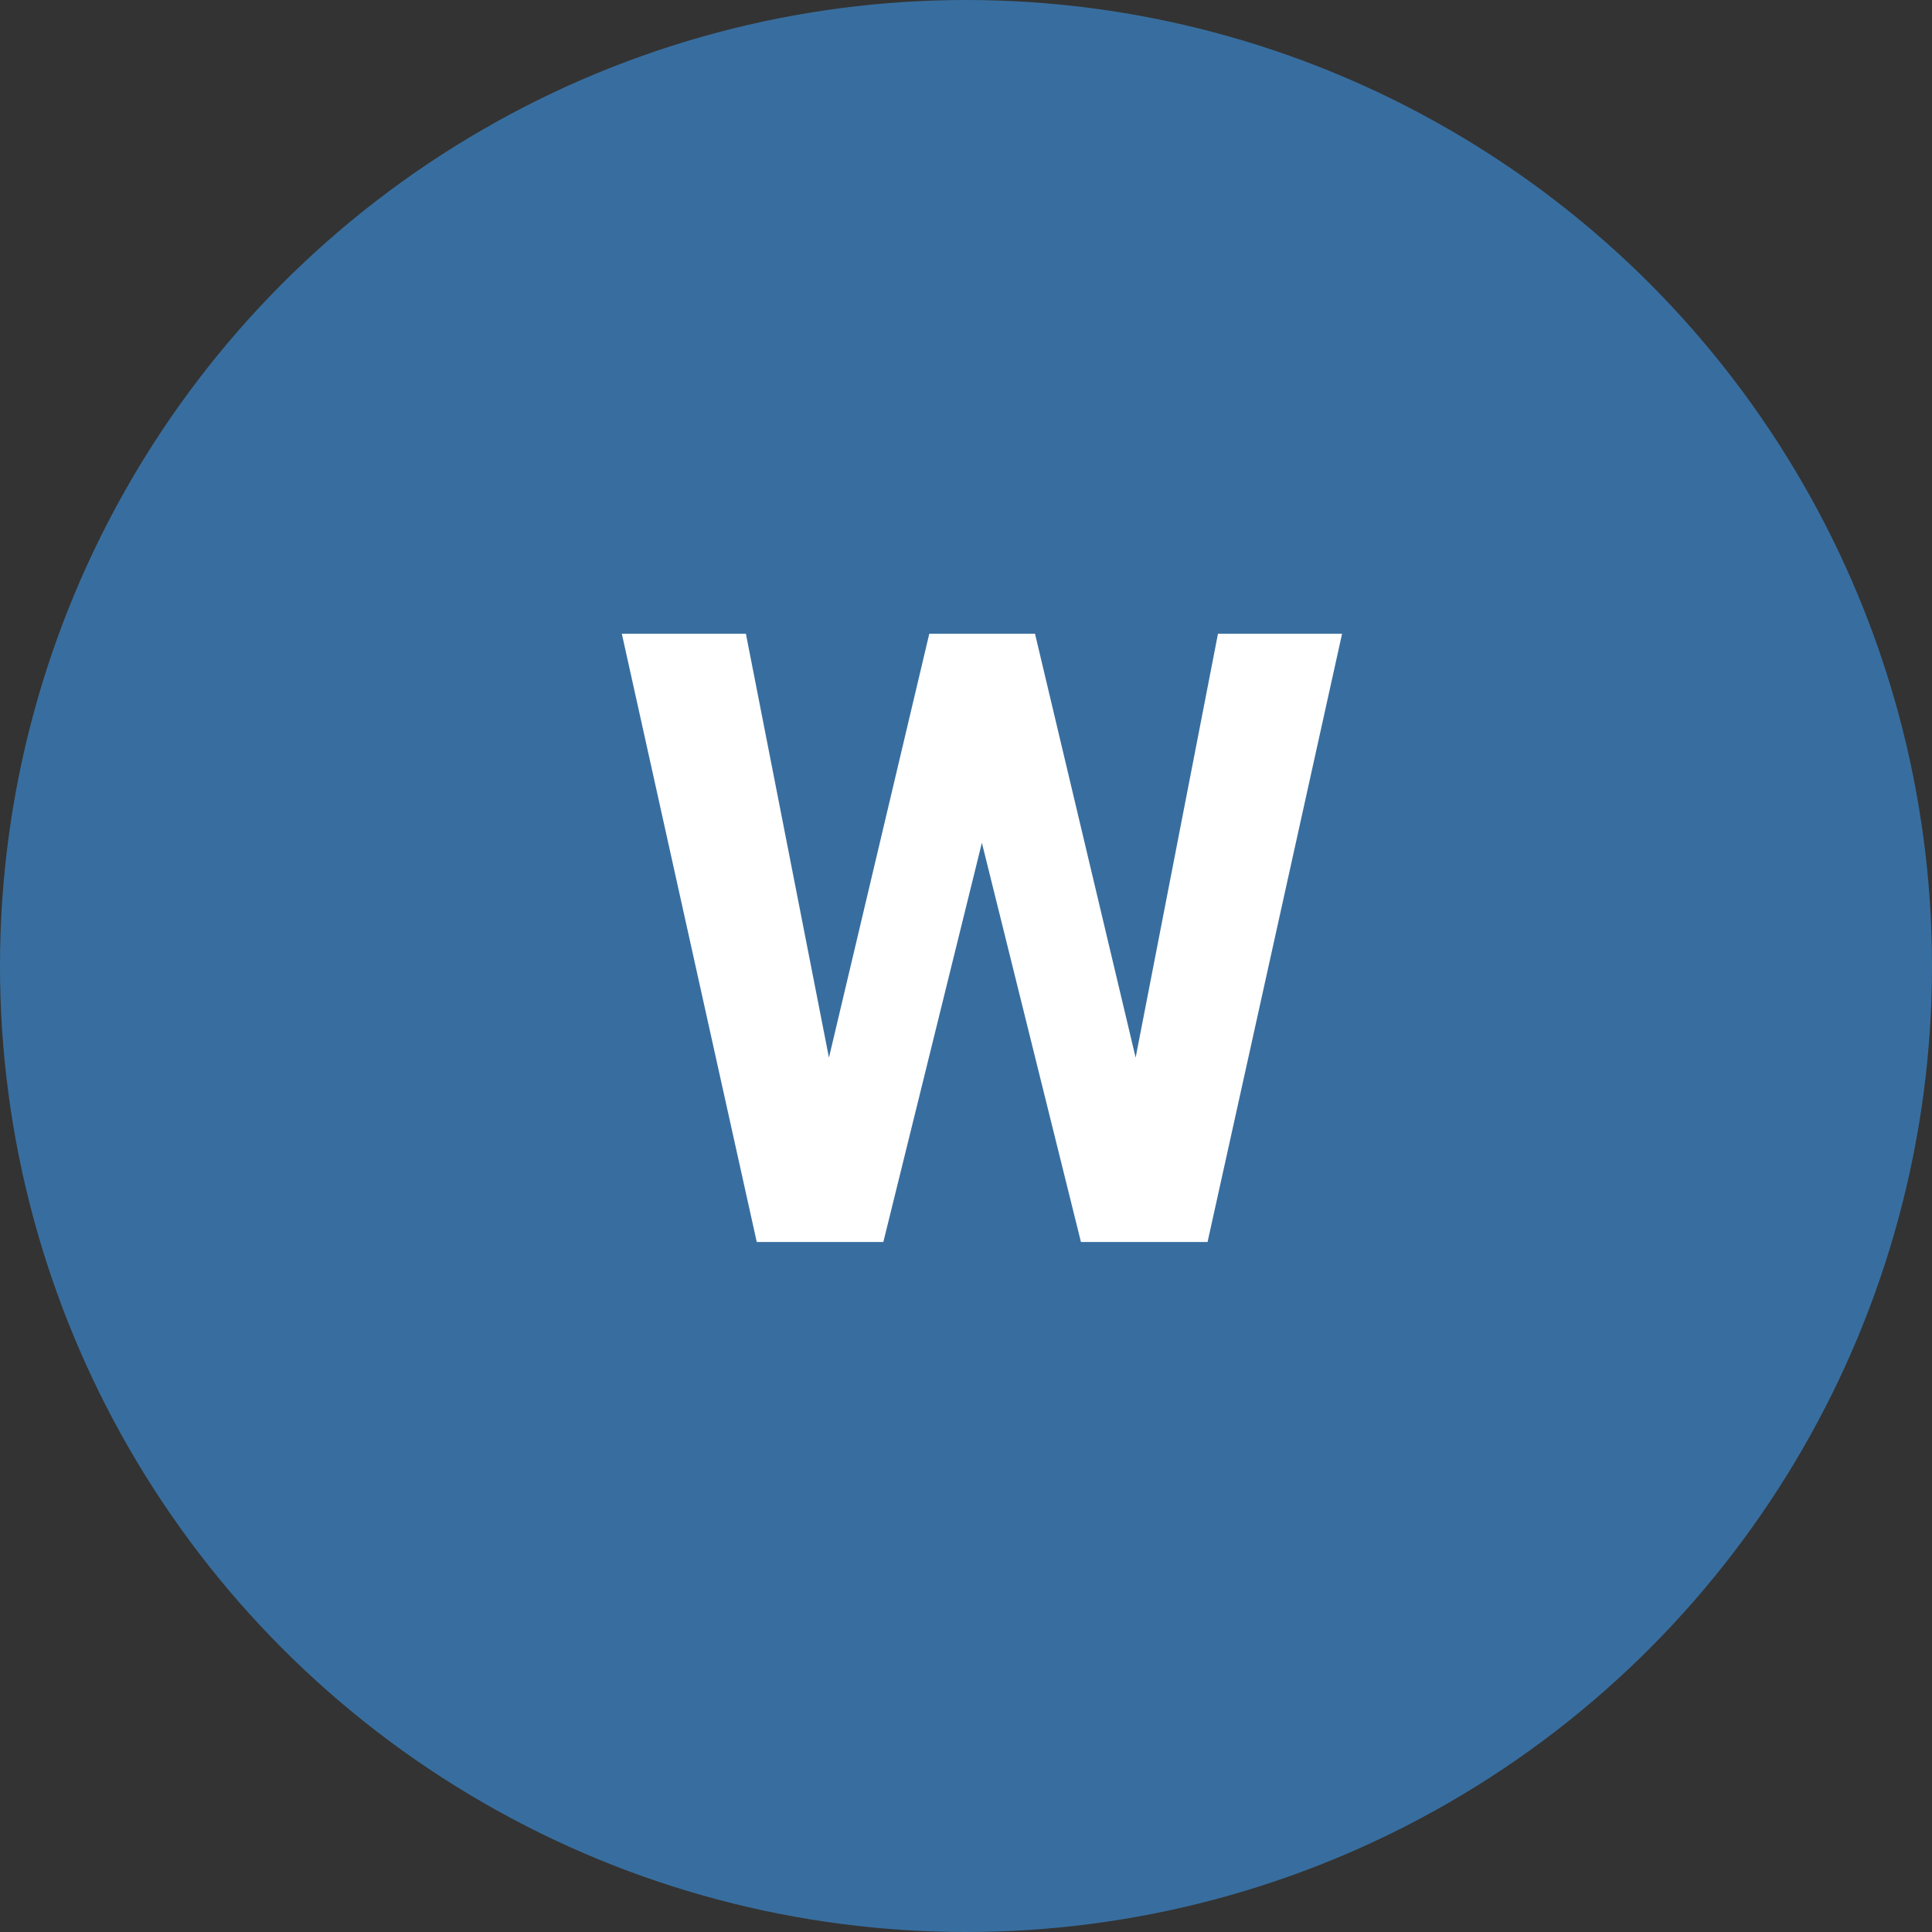
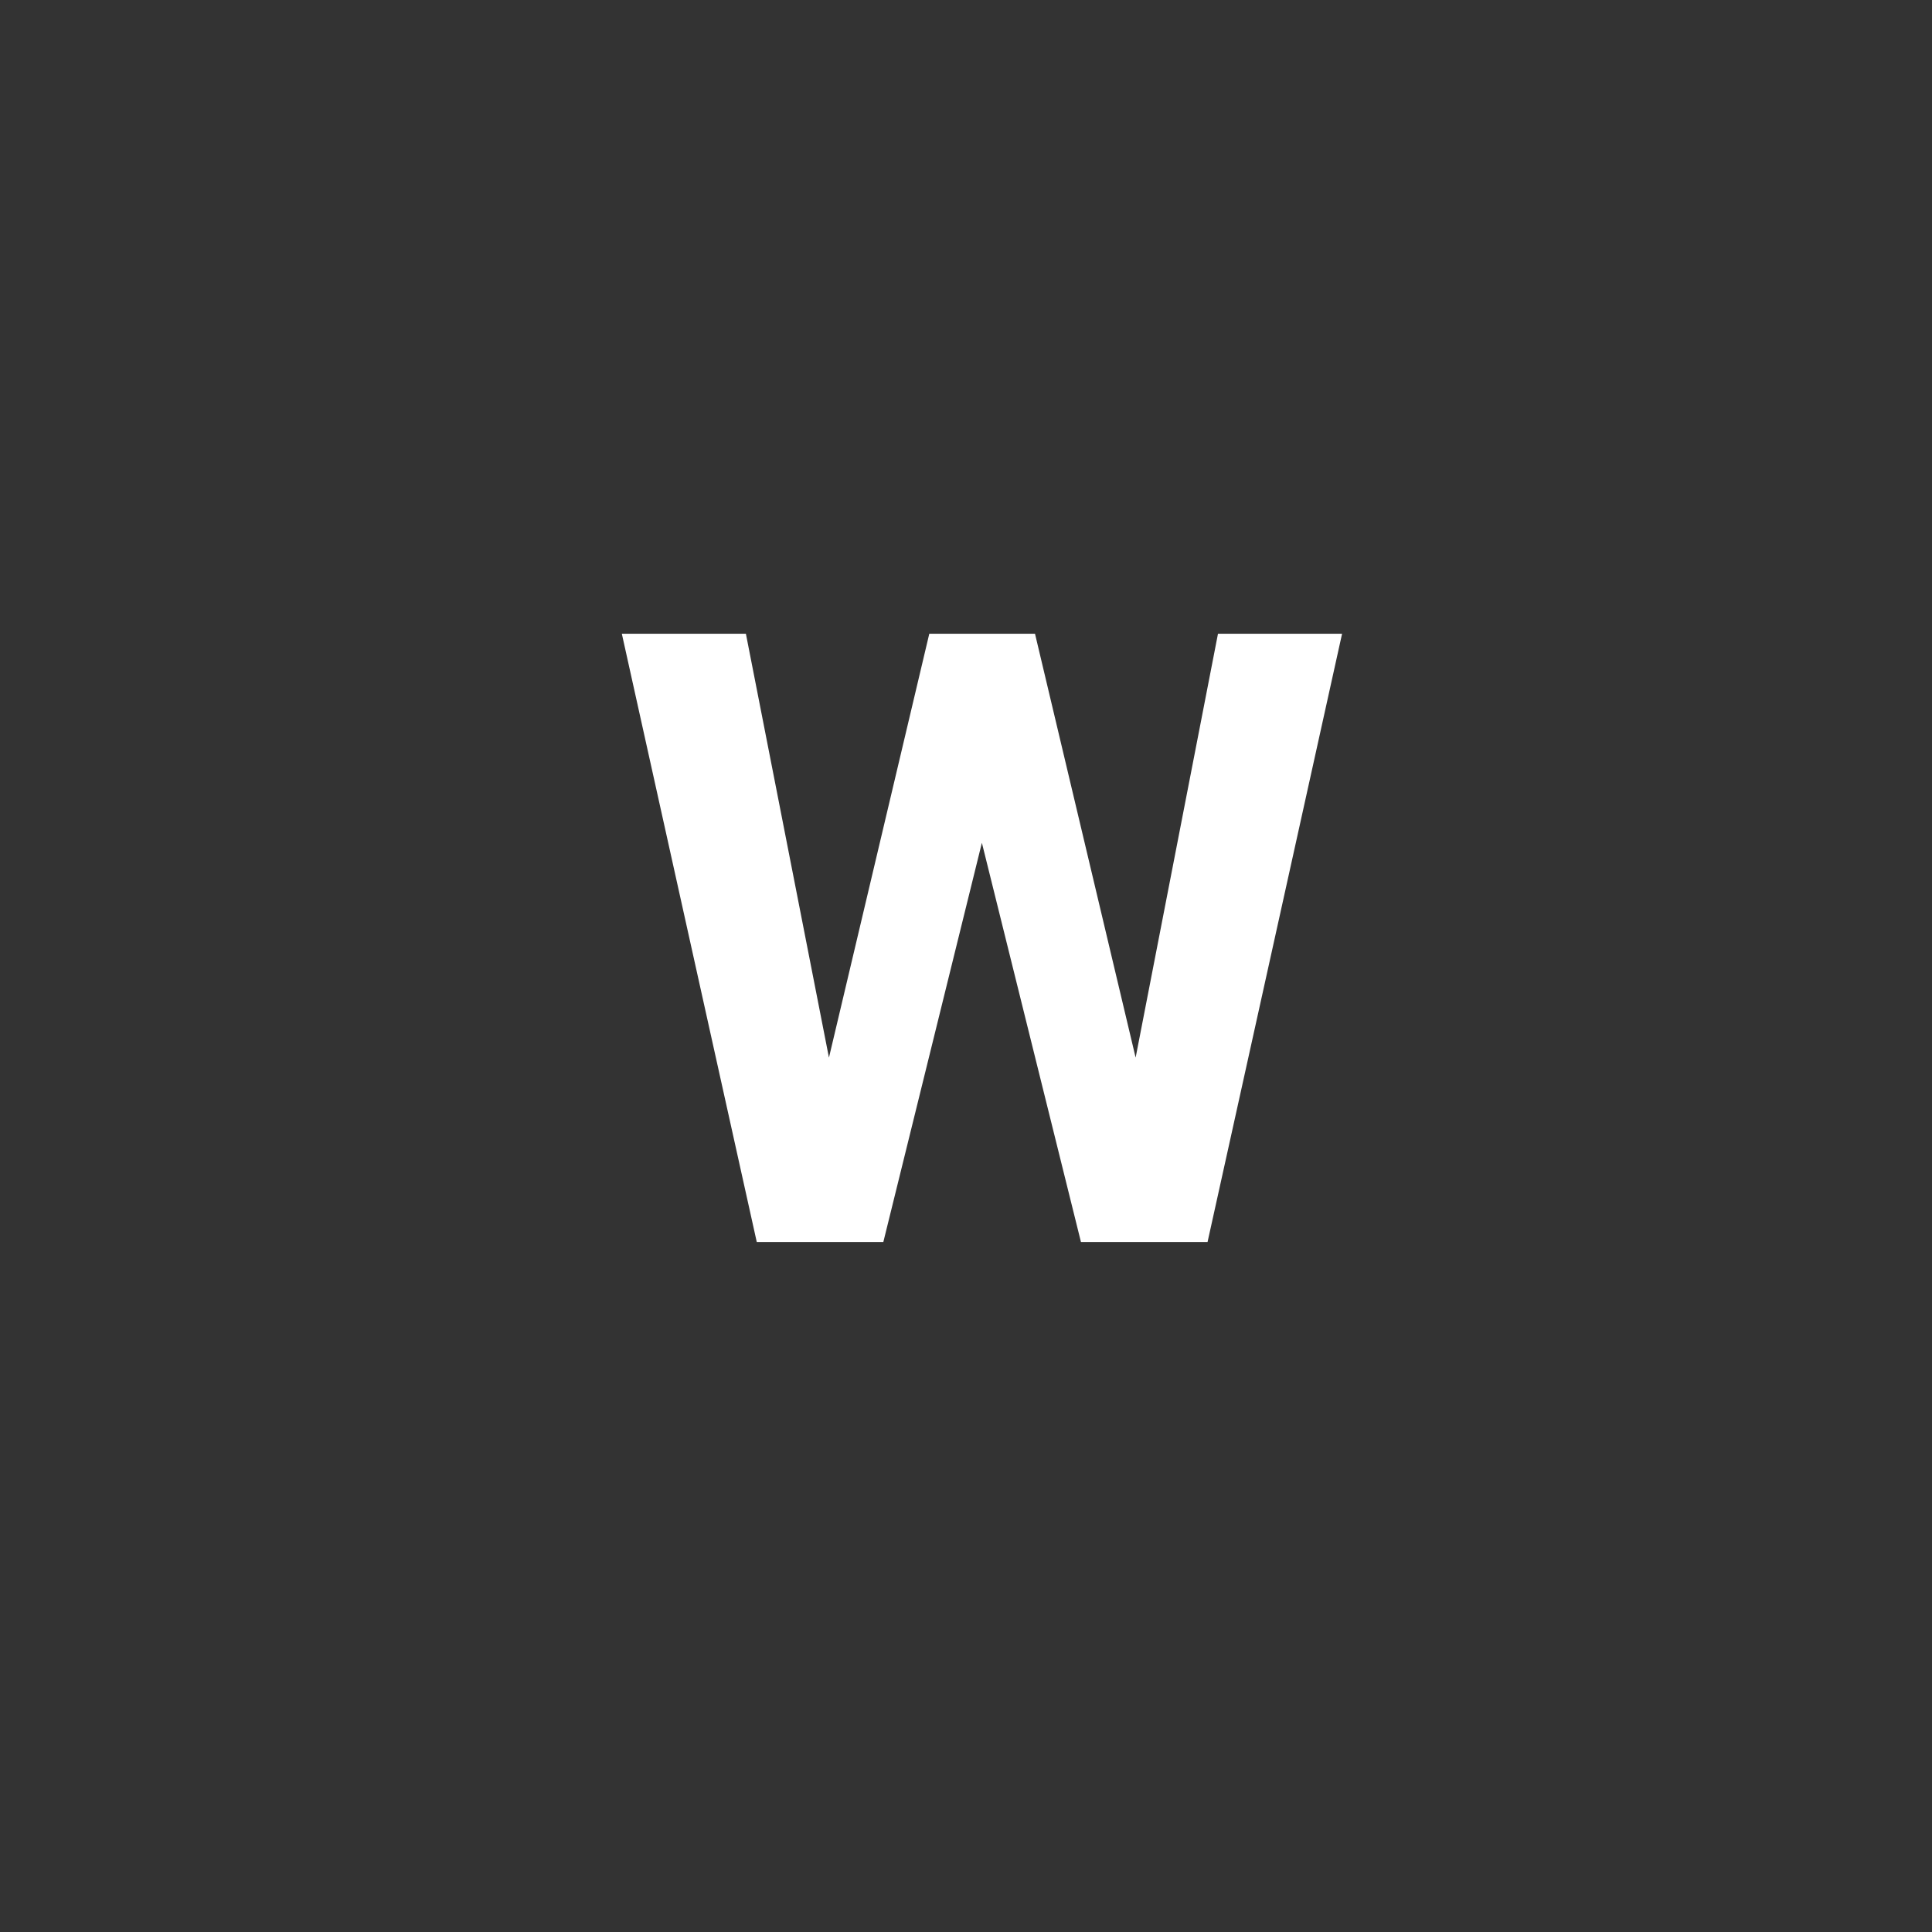
<svg xmlns="http://www.w3.org/2000/svg" width="70" height="70" viewBox="0 0 70 70" fill="none">
  <rect x="0" y="0" width="70" height="70" fill="#333333" stroke="none" />
-   <circle cx="35" cy="35" r="35" fill="#386E9F" />
  <path d="M29.281 41.503L33.67 22.961H36.123L36.683 26.049L32.005 45H29.372L29.281 41.503ZM27.025 22.961L30.658 41.503L30.355 45H27.419L22.53 22.961H27.025ZM40.542 41.428L44.13 22.961H48.626L43.752 45H40.815L40.542 41.428ZM37.5 22.961L41.92 41.579L41.799 45H39.165L34.458 26.034L35.063 22.961H37.5Z" fill="white" />
</svg>